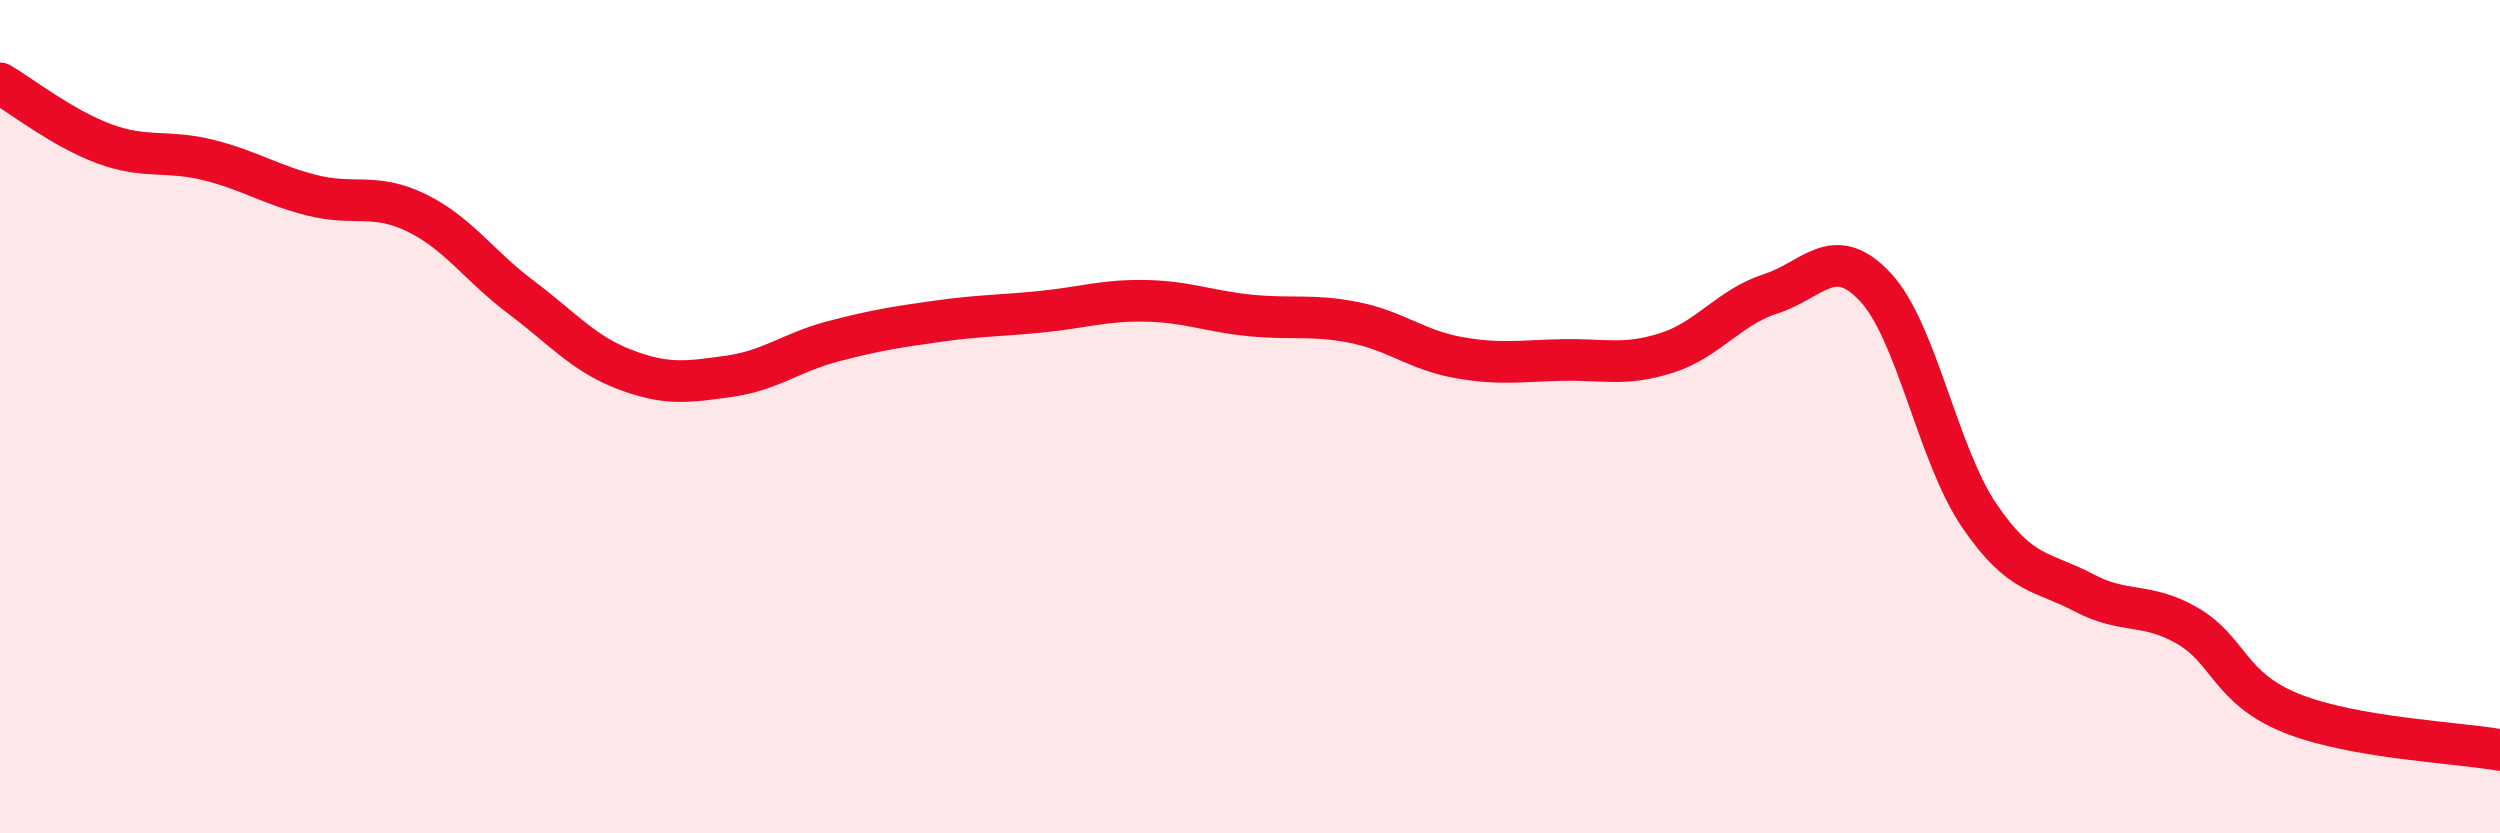
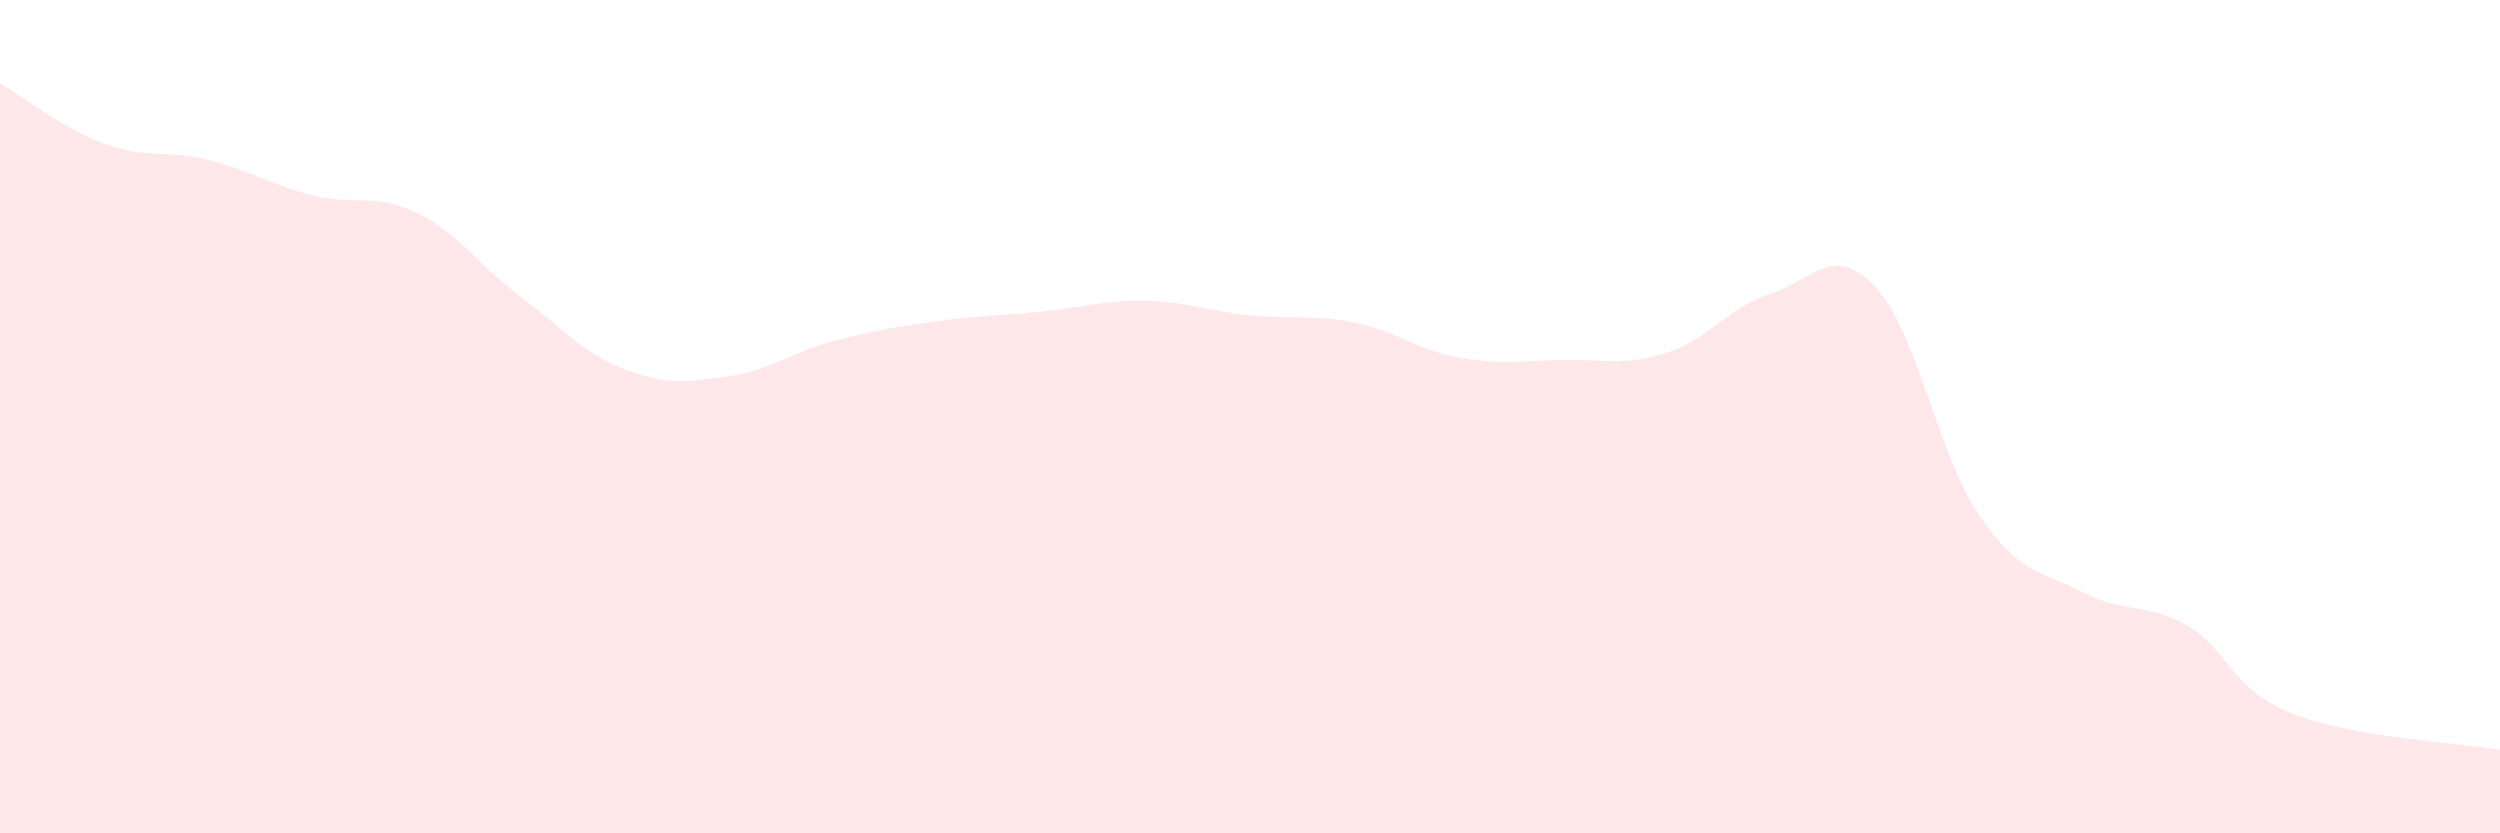
<svg xmlns="http://www.w3.org/2000/svg" width="60" height="20" viewBox="0 0 60 20">
  <path d="M 0,2 C 0.5,2.29 1.5,3.08 2.5,3.45 C 3.5,3.82 4,3.59 5,3.84 C 6,4.09 6.5,4.44 7.5,4.69 C 8.5,4.94 9,4.62 10,5.11 C 11,5.6 11.5,6.38 12.5,7.13 C 13.5,7.88 14,8.49 15,8.87 C 16,9.25 16.5,9.17 17.5,9.03 C 18.5,8.89 19,8.45 20,8.19 C 21,7.93 21.5,7.85 22.5,7.71 C 23.5,7.57 24,7.58 25,7.48 C 26,7.38 26.5,7.2 27.5,7.22 C 28.5,7.24 29,7.47 30,7.57 C 31,7.67 31.5,7.54 32.5,7.74 C 33.5,7.94 34,8.4 35,8.58 C 36,8.76 36.5,8.66 37.5,8.64 C 38.5,8.62 39,8.79 40,8.47 C 41,8.15 41.5,7.37 42.5,7.05 C 43.5,6.73 44,5.82 45,6.88 C 46,7.94 46.5,10.9 47.5,12.37 C 48.5,13.84 49,13.69 50,14.22 C 51,14.75 51.5,14.44 52.5,15.02 C 53.5,15.6 53.5,16.52 55,17.12 C 56.5,17.72 59,17.82 60,18L60 20L0 20Z" fill="#EB0A25" opacity="0.1" stroke-linecap="round" stroke-linejoin="round" />
-   <path d="M 0,2 C 0.5,2.29 1.5,3.08 2.5,3.45 C 3.5,3.82 4,3.59 5,3.84 C 6,4.09 6.5,4.44 7.5,4.69 C 8.5,4.94 9,4.62 10,5.11 C 11,5.6 11.5,6.38 12.5,7.13 C 13.5,7.88 14,8.49 15,8.87 C 16,9.25 16.5,9.17 17.5,9.03 C 18.5,8.89 19,8.45 20,8.19 C 21,7.93 21.5,7.85 22.5,7.71 C 23.5,7.57 24,7.58 25,7.48 C 26,7.38 26.5,7.2 27.5,7.22 C 28.5,7.24 29,7.47 30,7.57 C 31,7.67 31.5,7.54 32.5,7.74 C 33.5,7.94 34,8.4 35,8.58 C 36,8.76 36.5,8.66 37.5,8.64 C 38.5,8.62 39,8.79 40,8.47 C 41,8.15 41.5,7.37 42.5,7.05 C 43.5,6.73 44,5.82 45,6.88 C 46,7.94 46.5,10.9 47.5,12.37 C 48.5,13.84 49,13.69 50,14.22 C 51,14.75 51.5,14.44 52.5,15.02 C 53.5,15.6 53.5,16.52 55,17.12 C 56.5,17.72 59,17.82 60,18" stroke="#EB0A25" stroke-width="1" fill="none" stroke-linecap="round" stroke-linejoin="round" />
</svg>